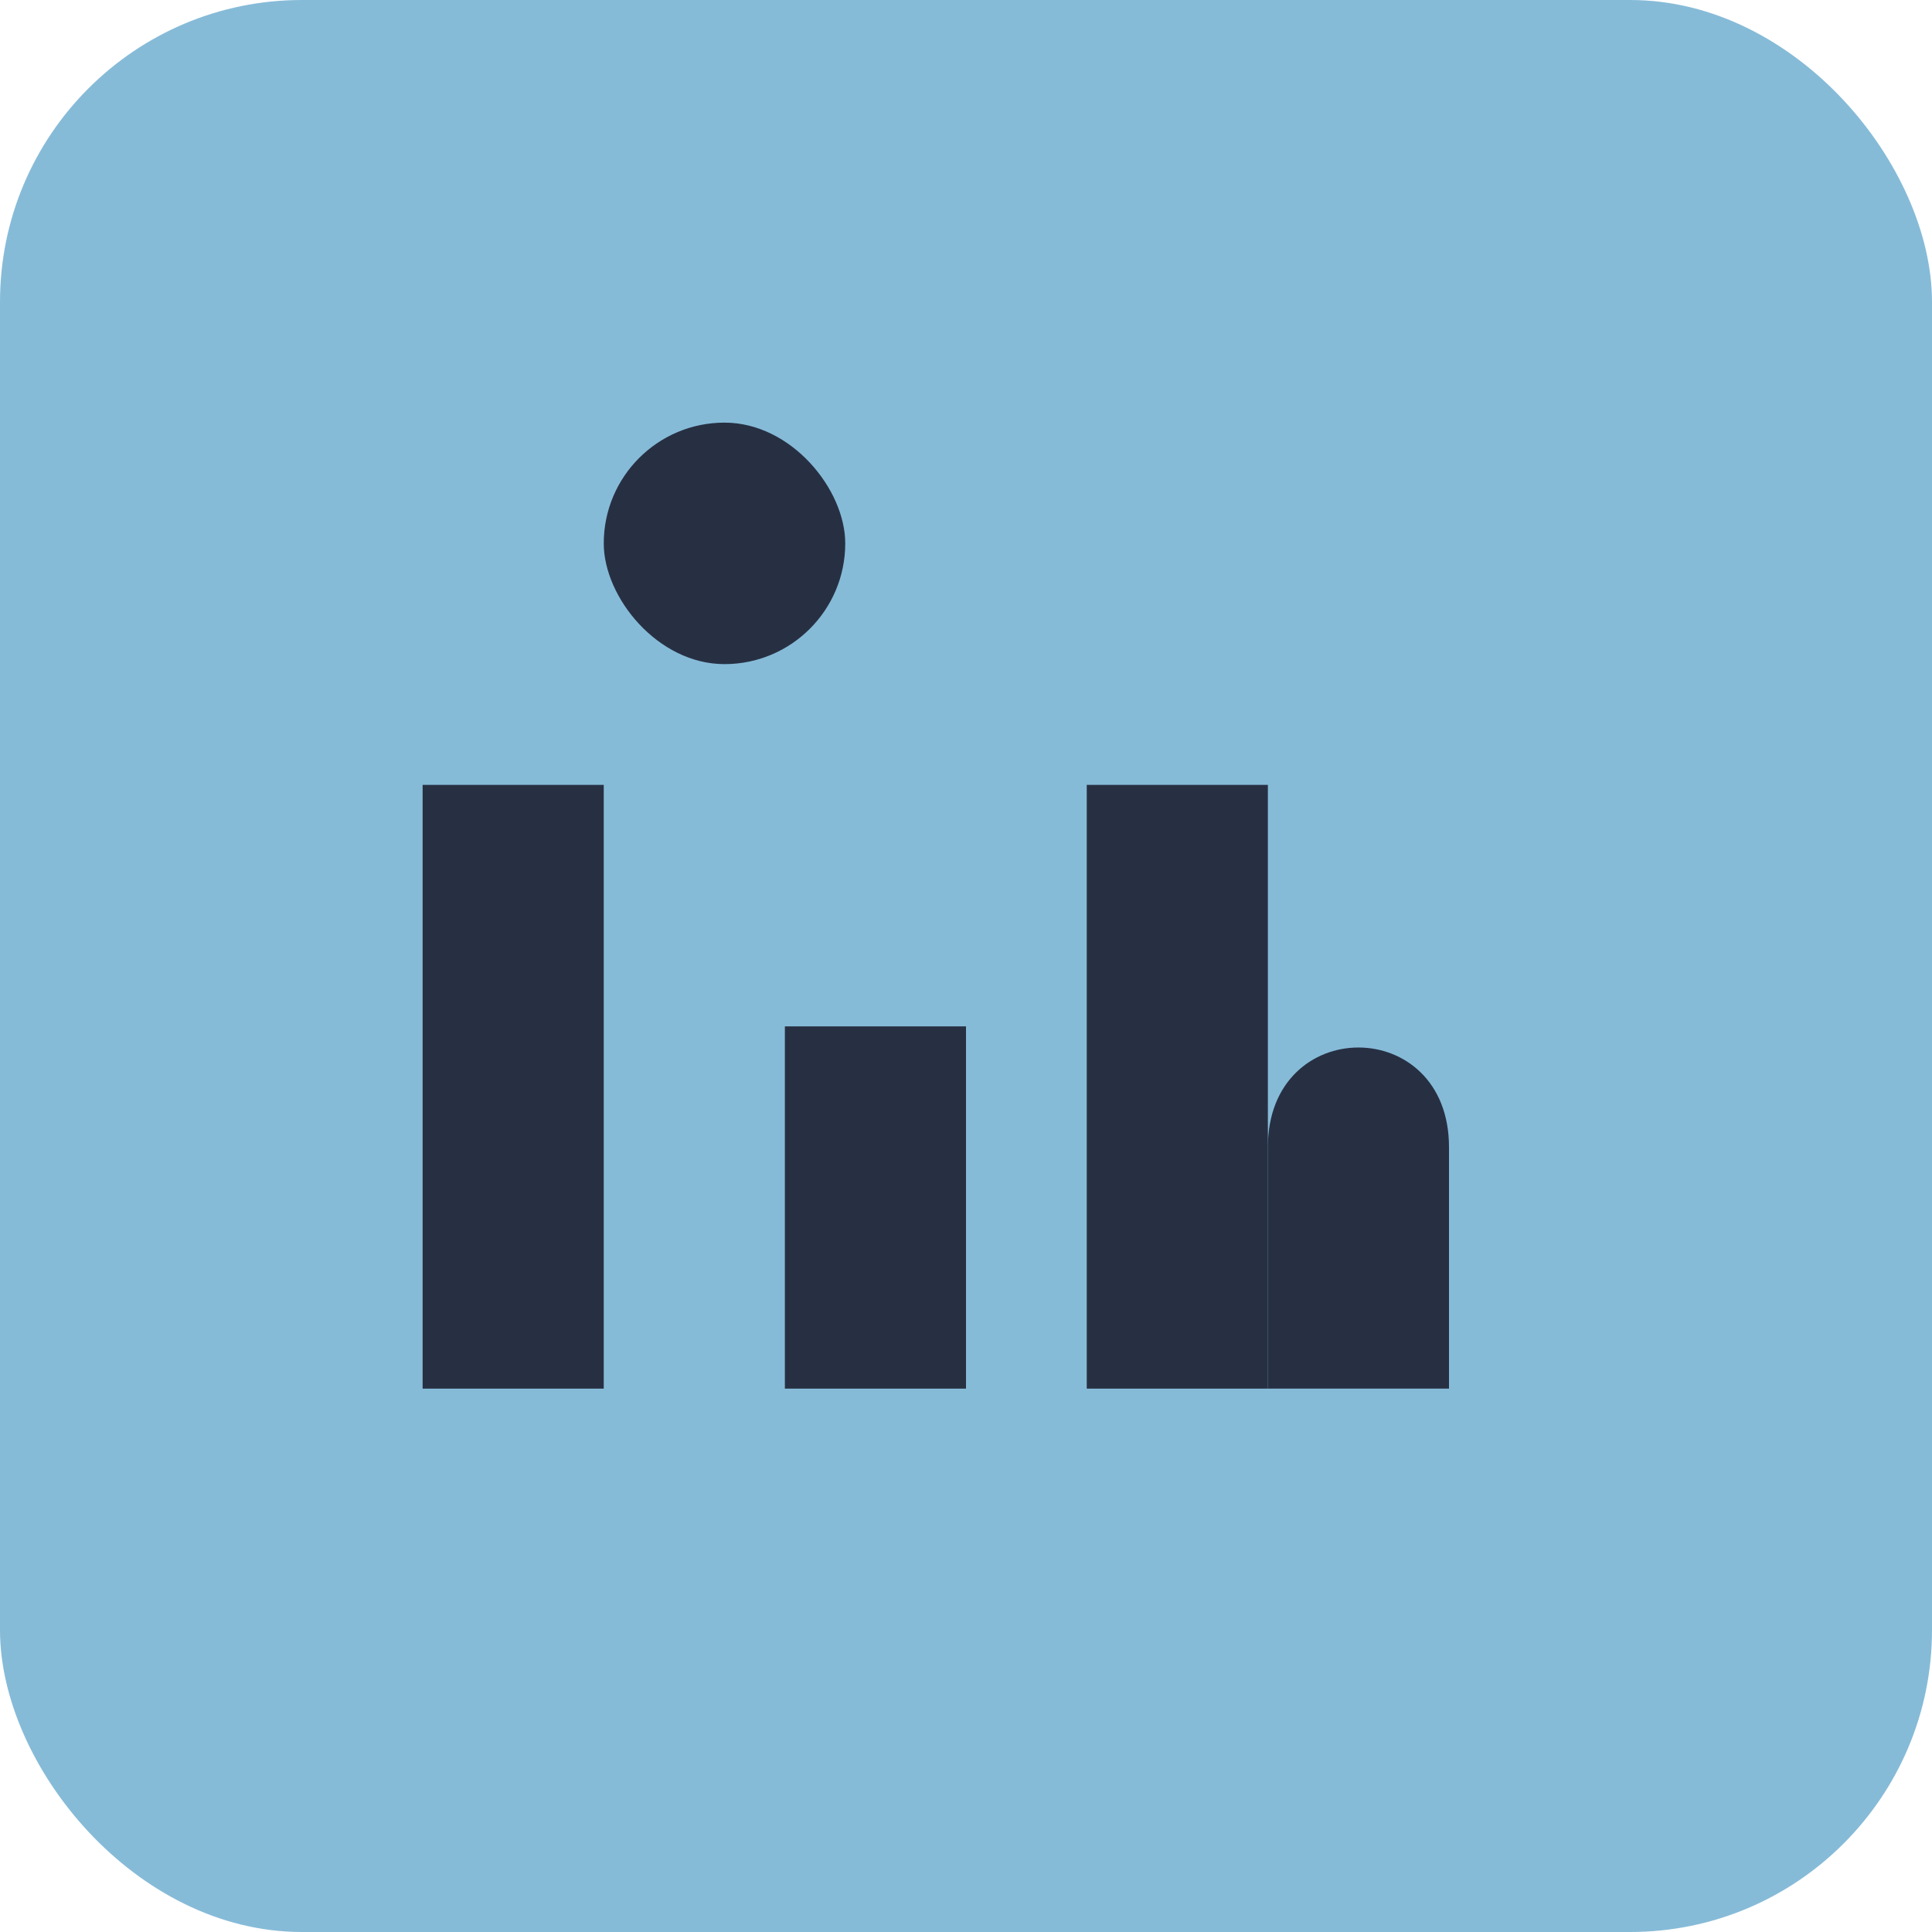
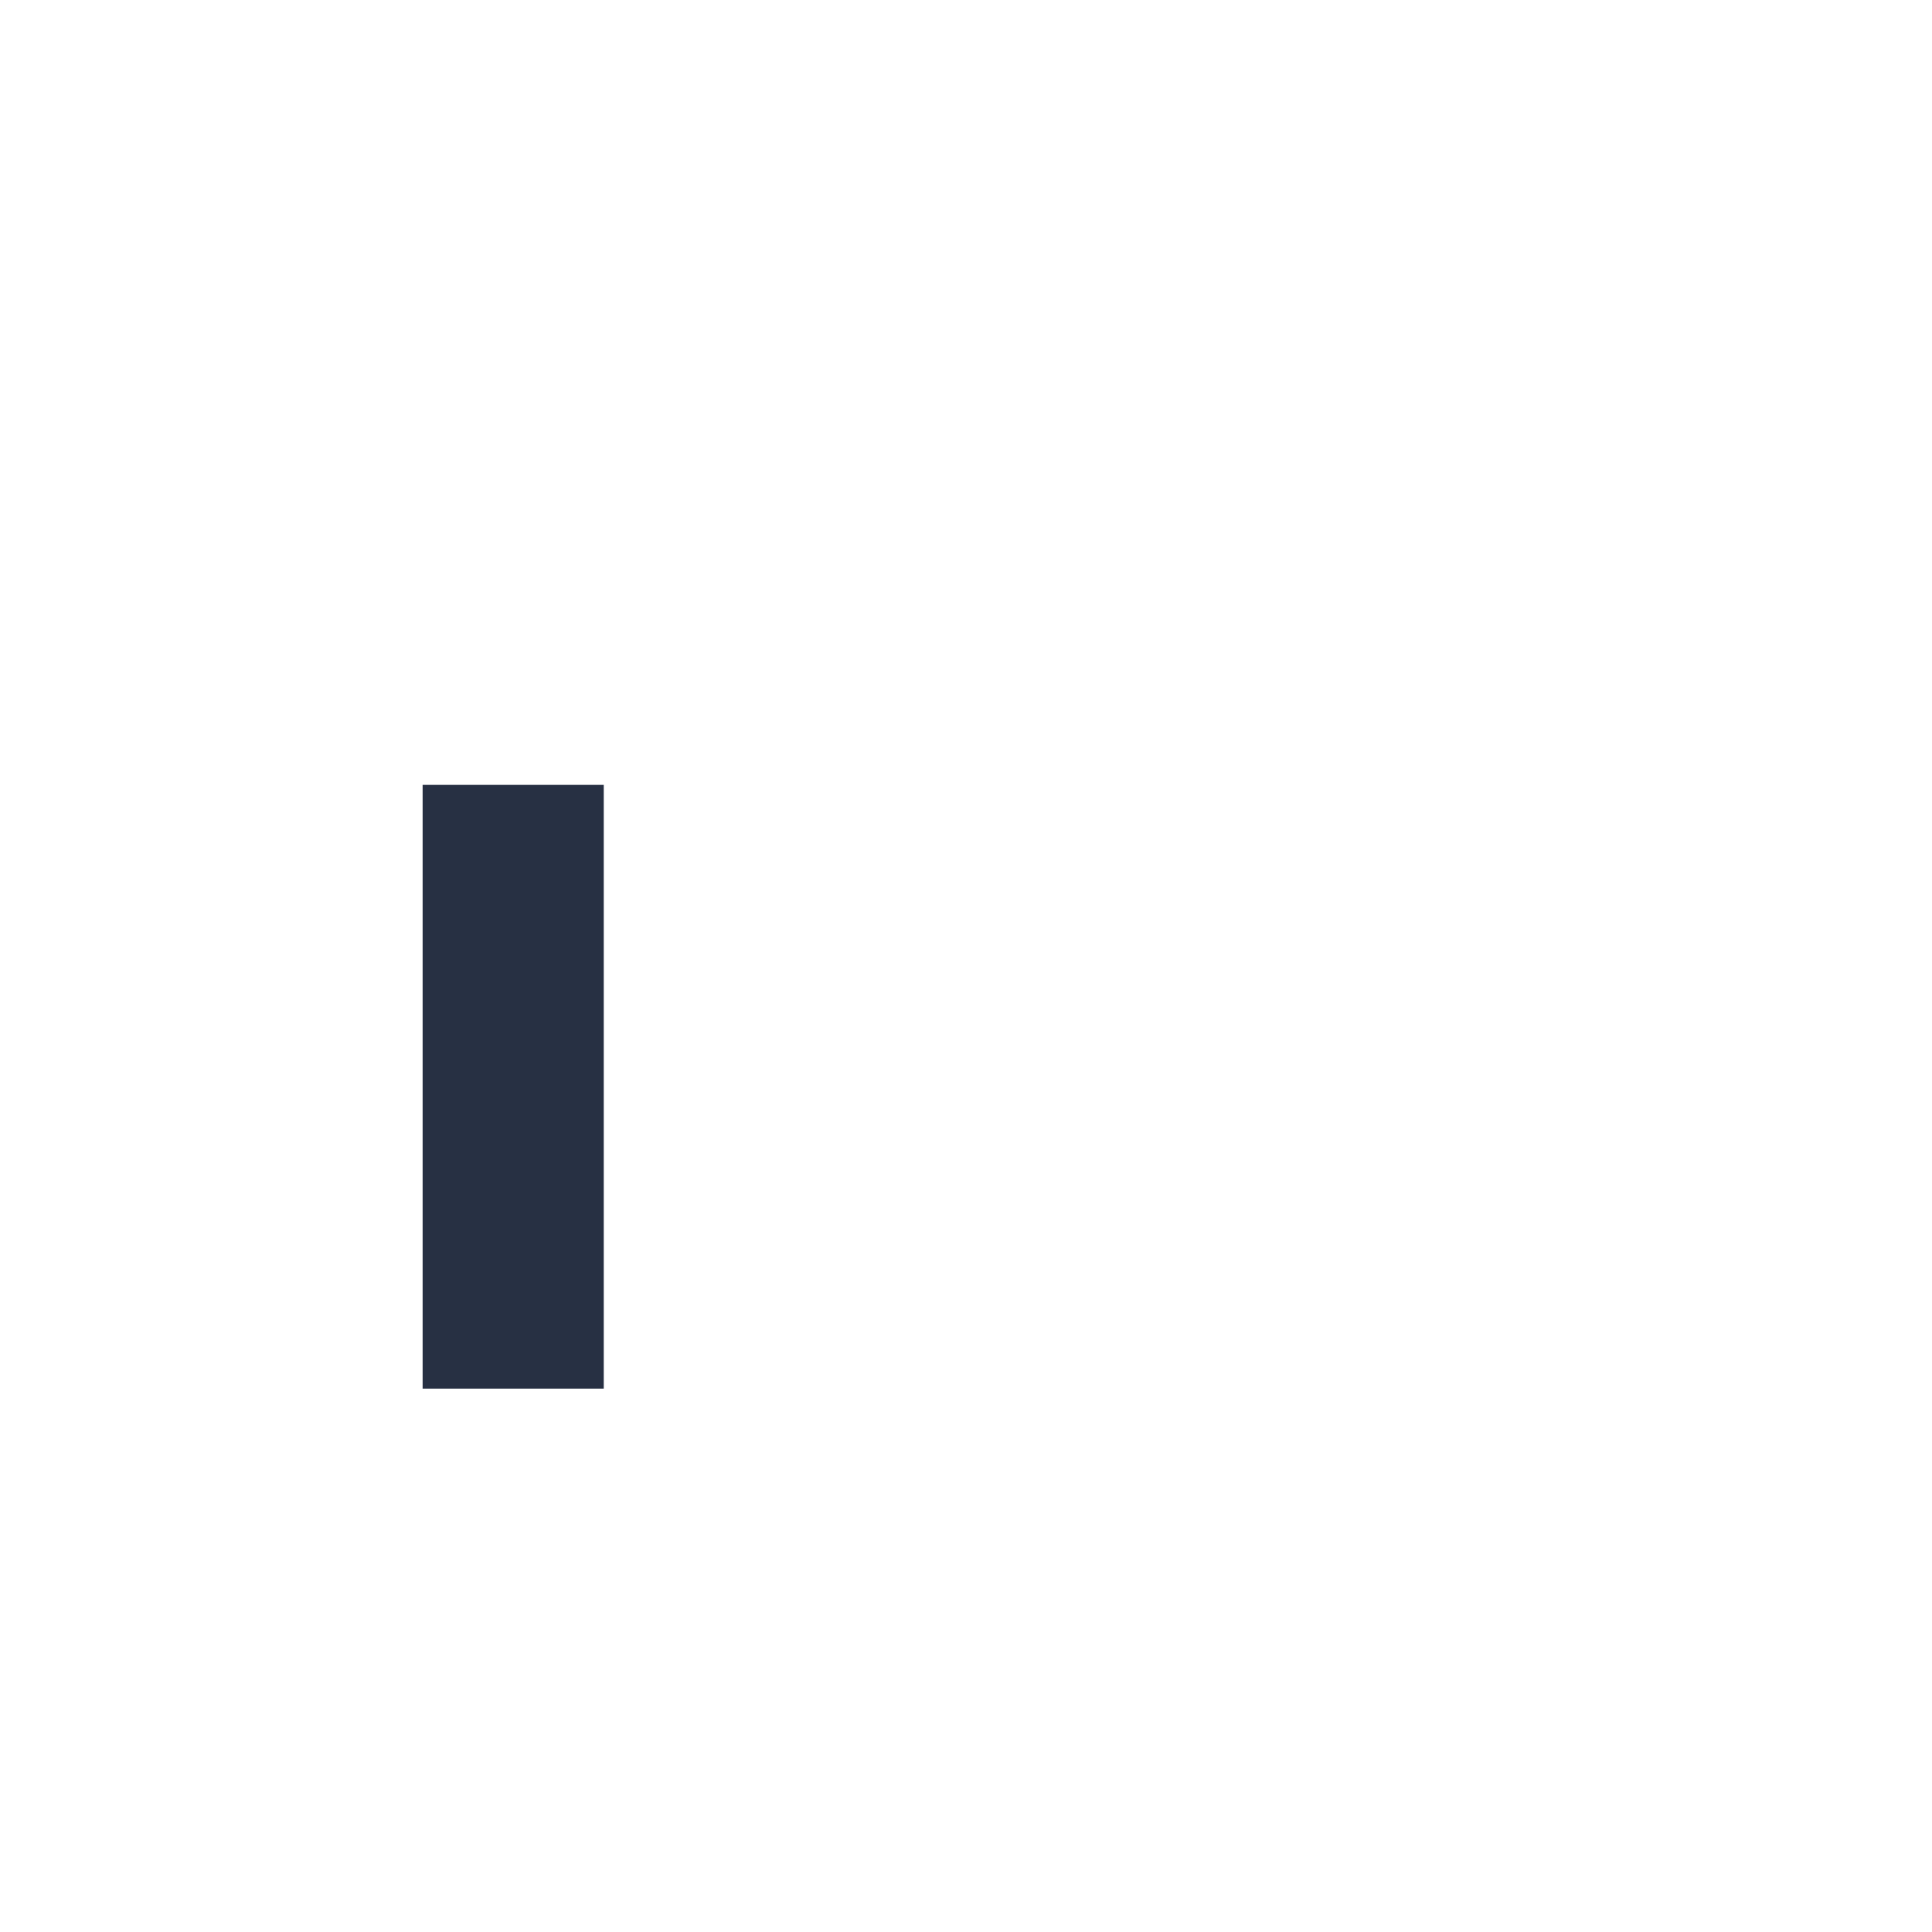
<svg xmlns="http://www.w3.org/2000/svg" width="32" height="32" viewBox="0 0 32 32">
-   <rect width="32" height="32" rx="5" fill="#86BBD8" />
  <rect x="7" y="13" width="3" height="10" fill="#273043" />
-   <rect x="13" y="17" width="3" height="6" fill="#273043" />
-   <rect x="10" y="7" width="4" height="4" rx="2" fill="#273043" />
-   <rect x="18" y="13" width="3" height="10" fill="#273043" />
-   <path d="M21 19c0-2.2 3-2.2 3 0v4h-3v-4z" fill="#273043" />
</svg>